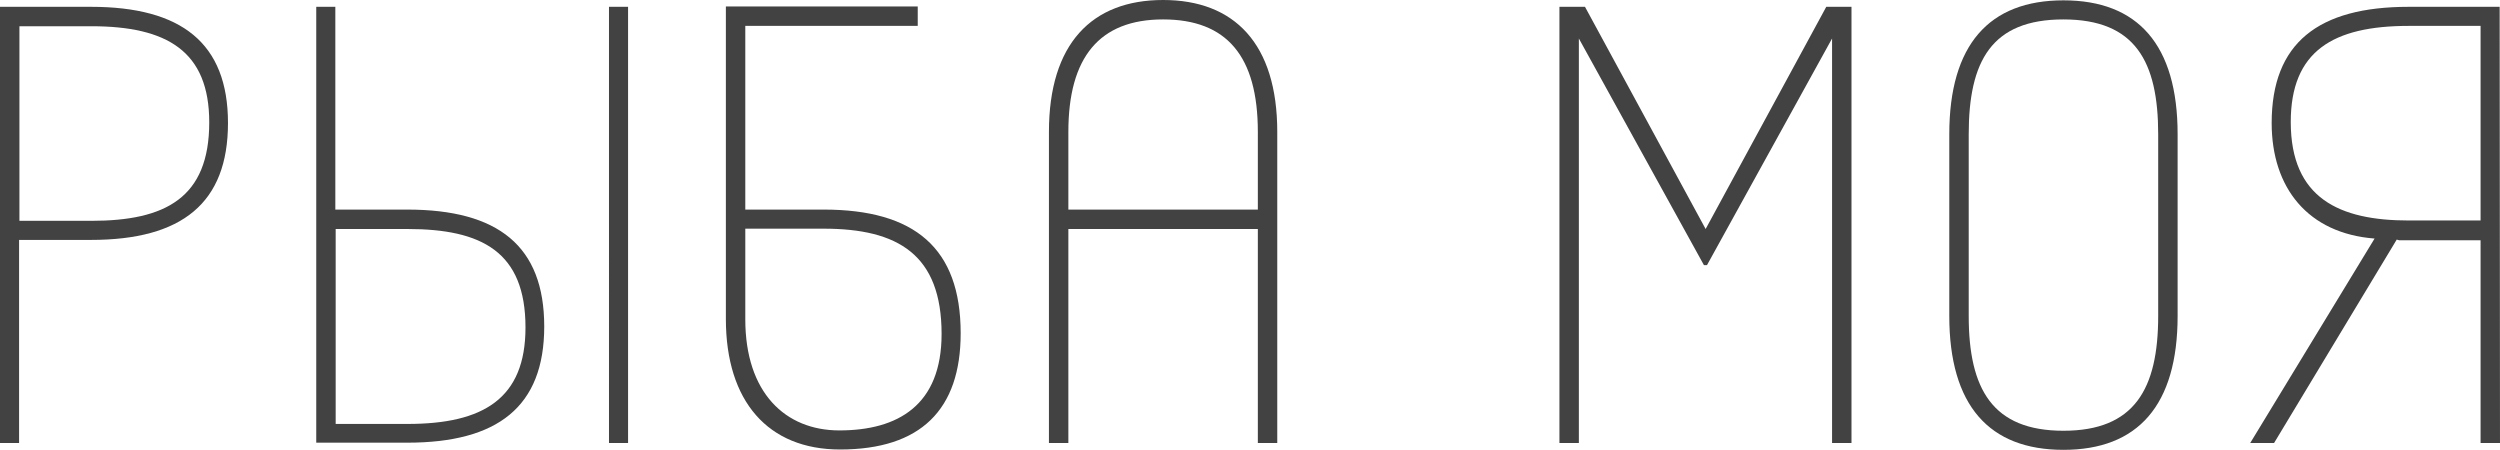
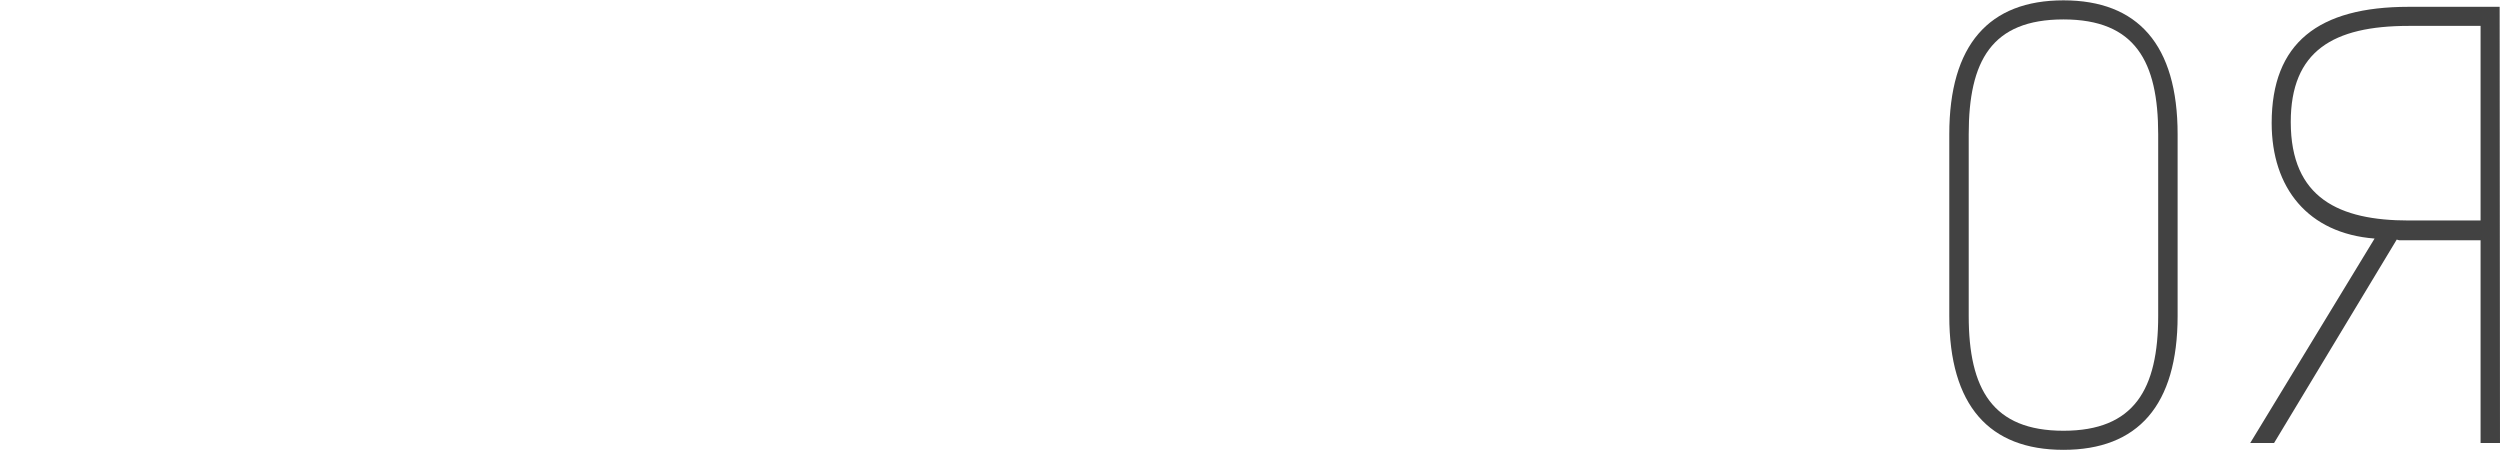
<svg xmlns="http://www.w3.org/2000/svg" id="Layer_1" viewBox="0 0 733.6 132">
  <defs>
    <style>.cls-1{fill:#424242;stroke-width:0px;}</style>
  </defs>
-   <path class="cls-1" d="m0,2h26.7c26.5,0,40.2,10.6,40.2,34.1s-13.5,34.3-40.2,34.3H5.6v59.6H0V2Zm5.7,62.8h21.1c21.7,0,34.6-6.7,34.6-28.9,0-20.9-12.4-28.2-34.6-28.2H5.7v57.1Z" />
-   <path class="cls-1" d="m92.8,2h5.6v59.5h21.1c26.7,0,40.2,10.7,40.2,34.3s-13.7,34.1-40.2,34.1h-26.7V2Zm5.7,122.4h21.1c22.2,0,34.6-7.4,34.6-28.3,0-22.2-12.8-28.9-34.6-28.9h-21.1v57.2Zm85.8,5.6h-5.6V2h5.6v128Z" />
-   <path class="cls-1" d="m269.3,7.6h-50.6v53.9h23c26.7,0,40.2,11.3,40.2,36.3,0,22.4-11.7,34.1-35.4,34.1-21.1,0-33.5-14.1-33.5-38.3V1.9h56.3v5.7Zm-50.6,86.1c0,21.5,11.7,32.6,27.6,32.6,17.2,0,30-7.4,30-28.3,0-23.3-12.8-30.9-34.6-30.9h-23v26.6Z" />
-   <path class="cls-1" d="m307.8,130V38.7c0-25.9,12.6-38.7,33.5-38.7s33.5,12.8,33.5,38.7v91.3h-5.7v-62.8h-55.6v62.8h-5.7Zm61.3-68.5v-22.8c0-22.2-9.1-33-27.8-33s-27.8,11.1-27.8,33v22.8h55.6Z" />
-   <path class="cls-1" d="m465.1,2l35.4,65.2L535.9,2h7.4v128h-5.7V11.3l-36.7,66.5h-.9l-36.7-66.5v118.7h-5.7V2h7.5Z" />
  <path class="cls-1" d="m639,39.4v53.3c0,26.3-11.7,39.3-33.5,39.3s-33.5-13-33.5-39.3v-53.3c0-26.3,11.7-39.3,33.5-39.3s33.5,13,33.5,39.3Zm-61.3,0v53.3c0,21.5,7,33.7,27.8,33.7s27.8-12.2,27.8-33.7v-53.3c0-21.3-6.7-33.7-27.8-33.7s-27.8,12.2-27.8,33.7Z" />
  <path class="cls-1" d="m733.6,130h-5.7v-59.5h-23.9l-.7-.2-36,59.7h-7l36.5-60c-19.5-1.5-30.2-14.8-30.2-33.9,0-23.5,13.7-34.1,40.2-34.1h26.7l.1,128h0Zm-5.7-122.4h-21.1c-22.2,0-34.6,7.4-34.6,28.2,0,22.4,14.3,28.9,34.6,28.9h21.1V7.6Z" />
</svg>